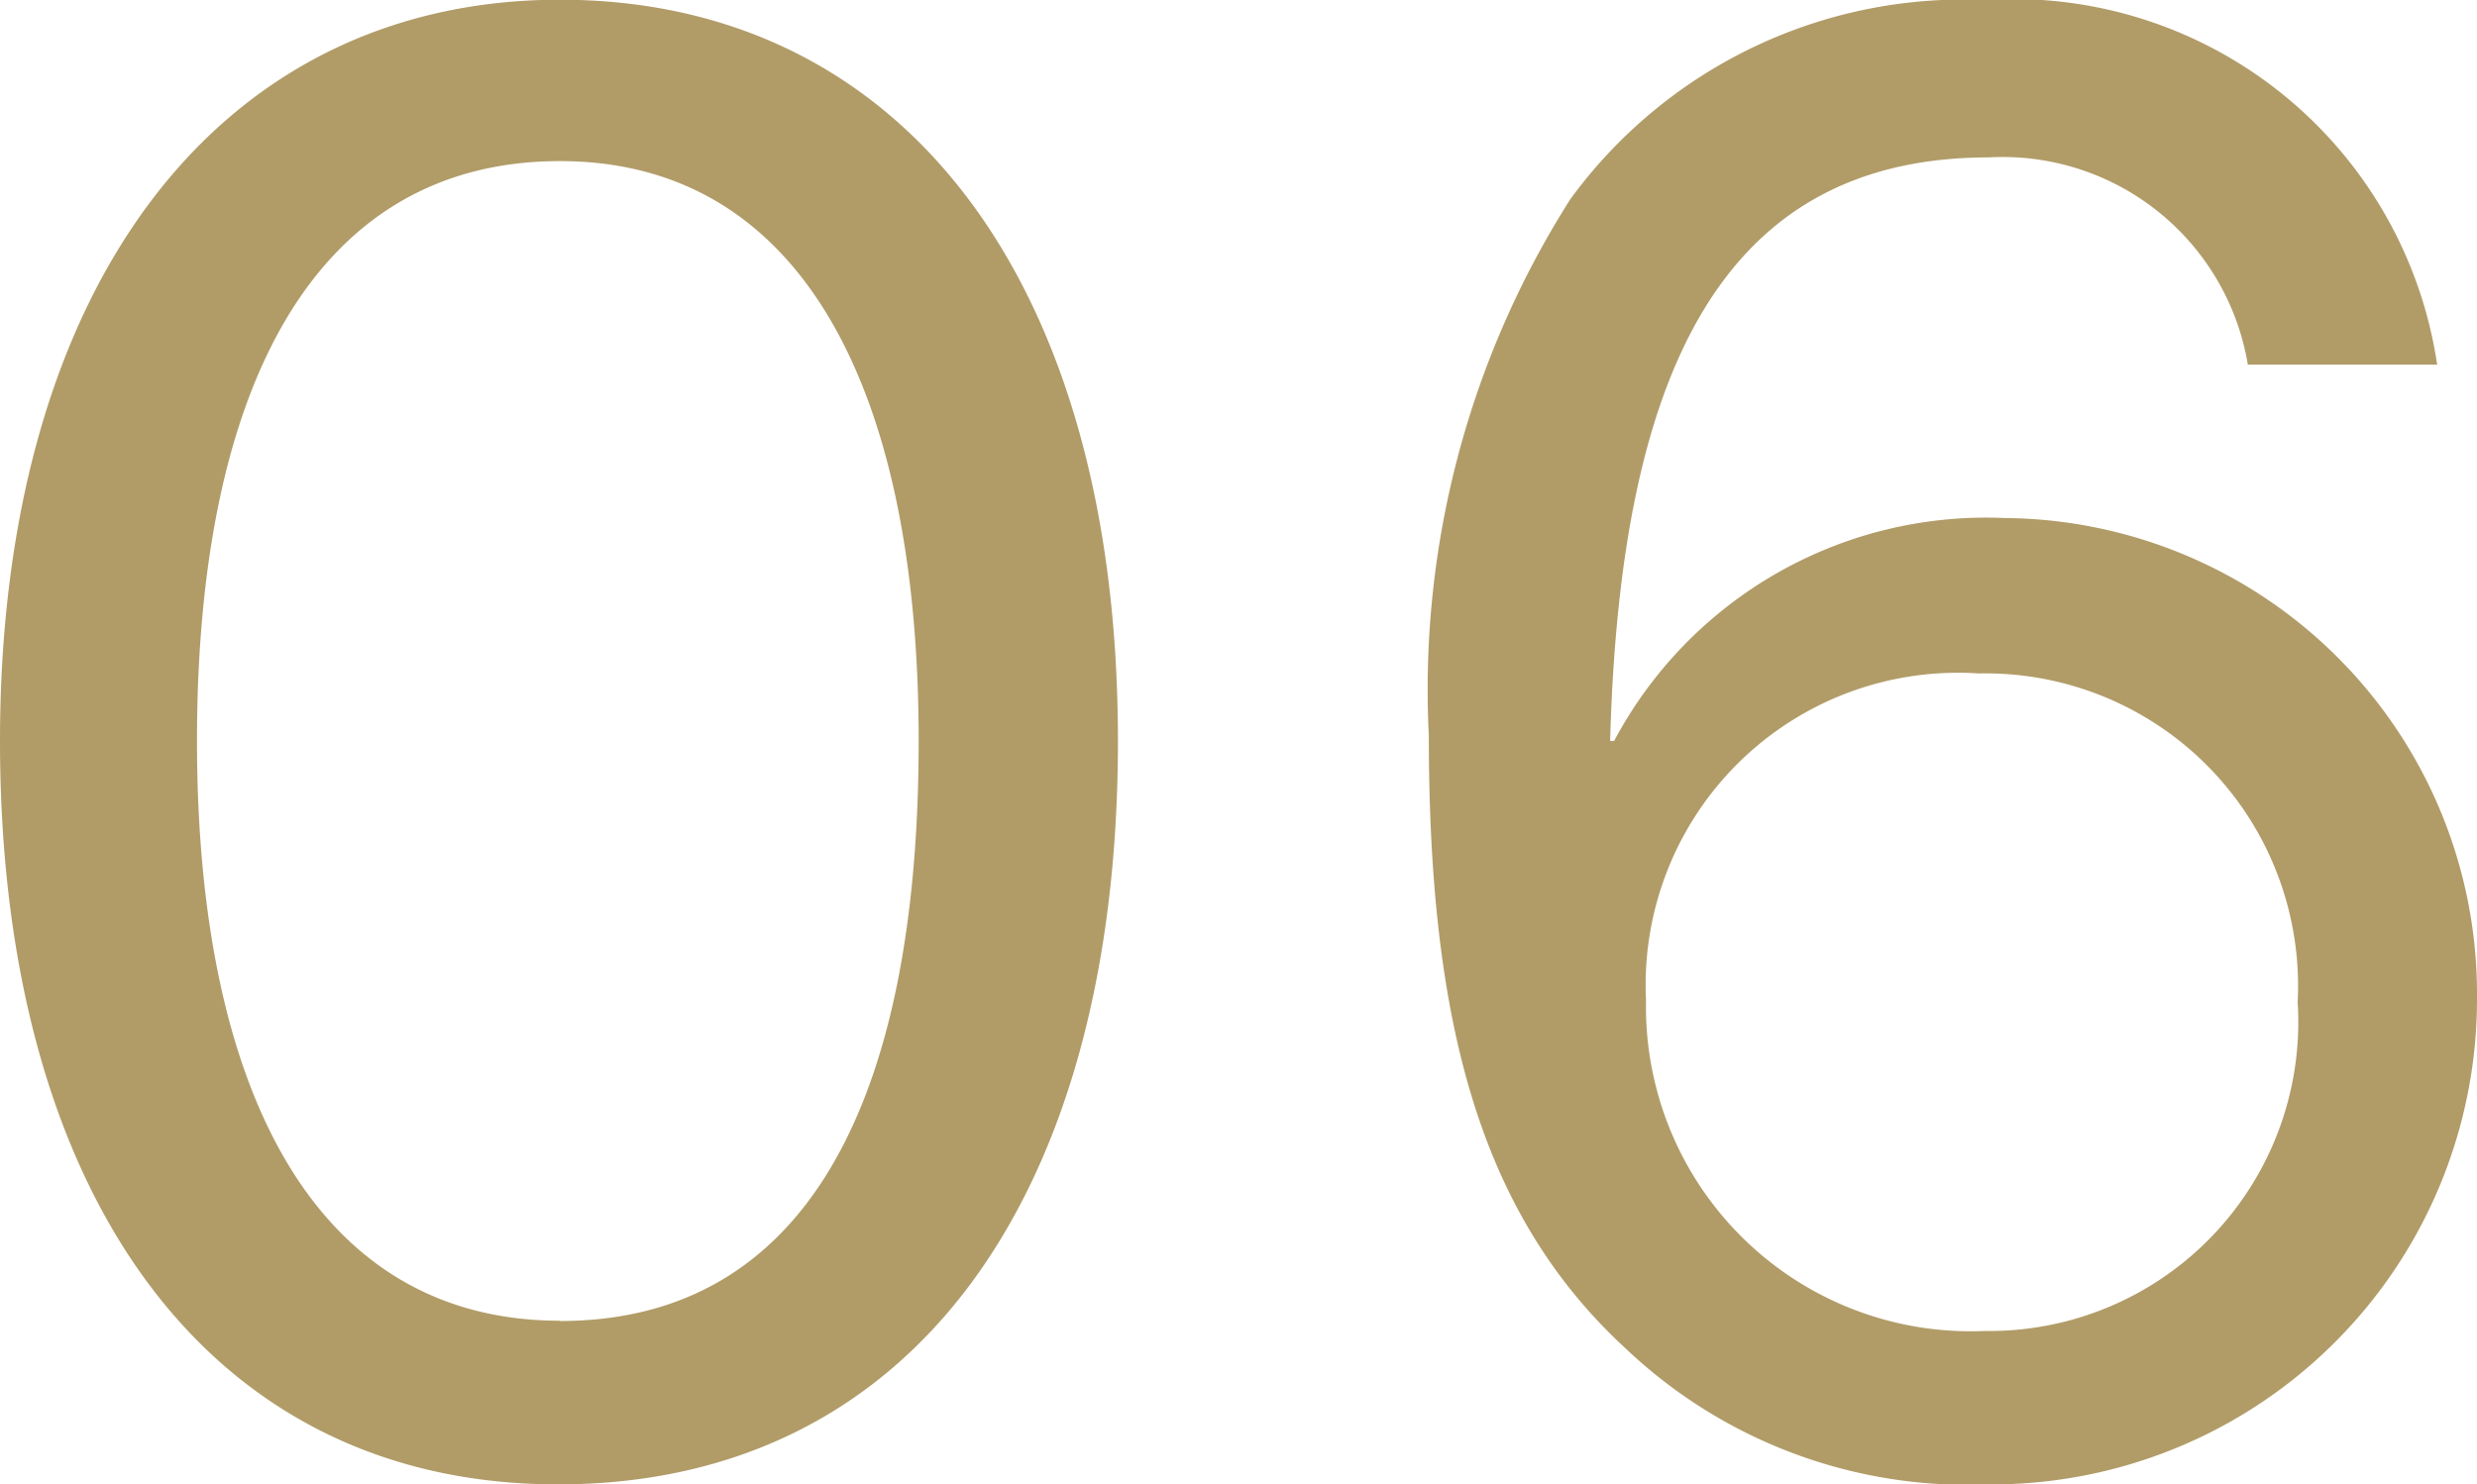
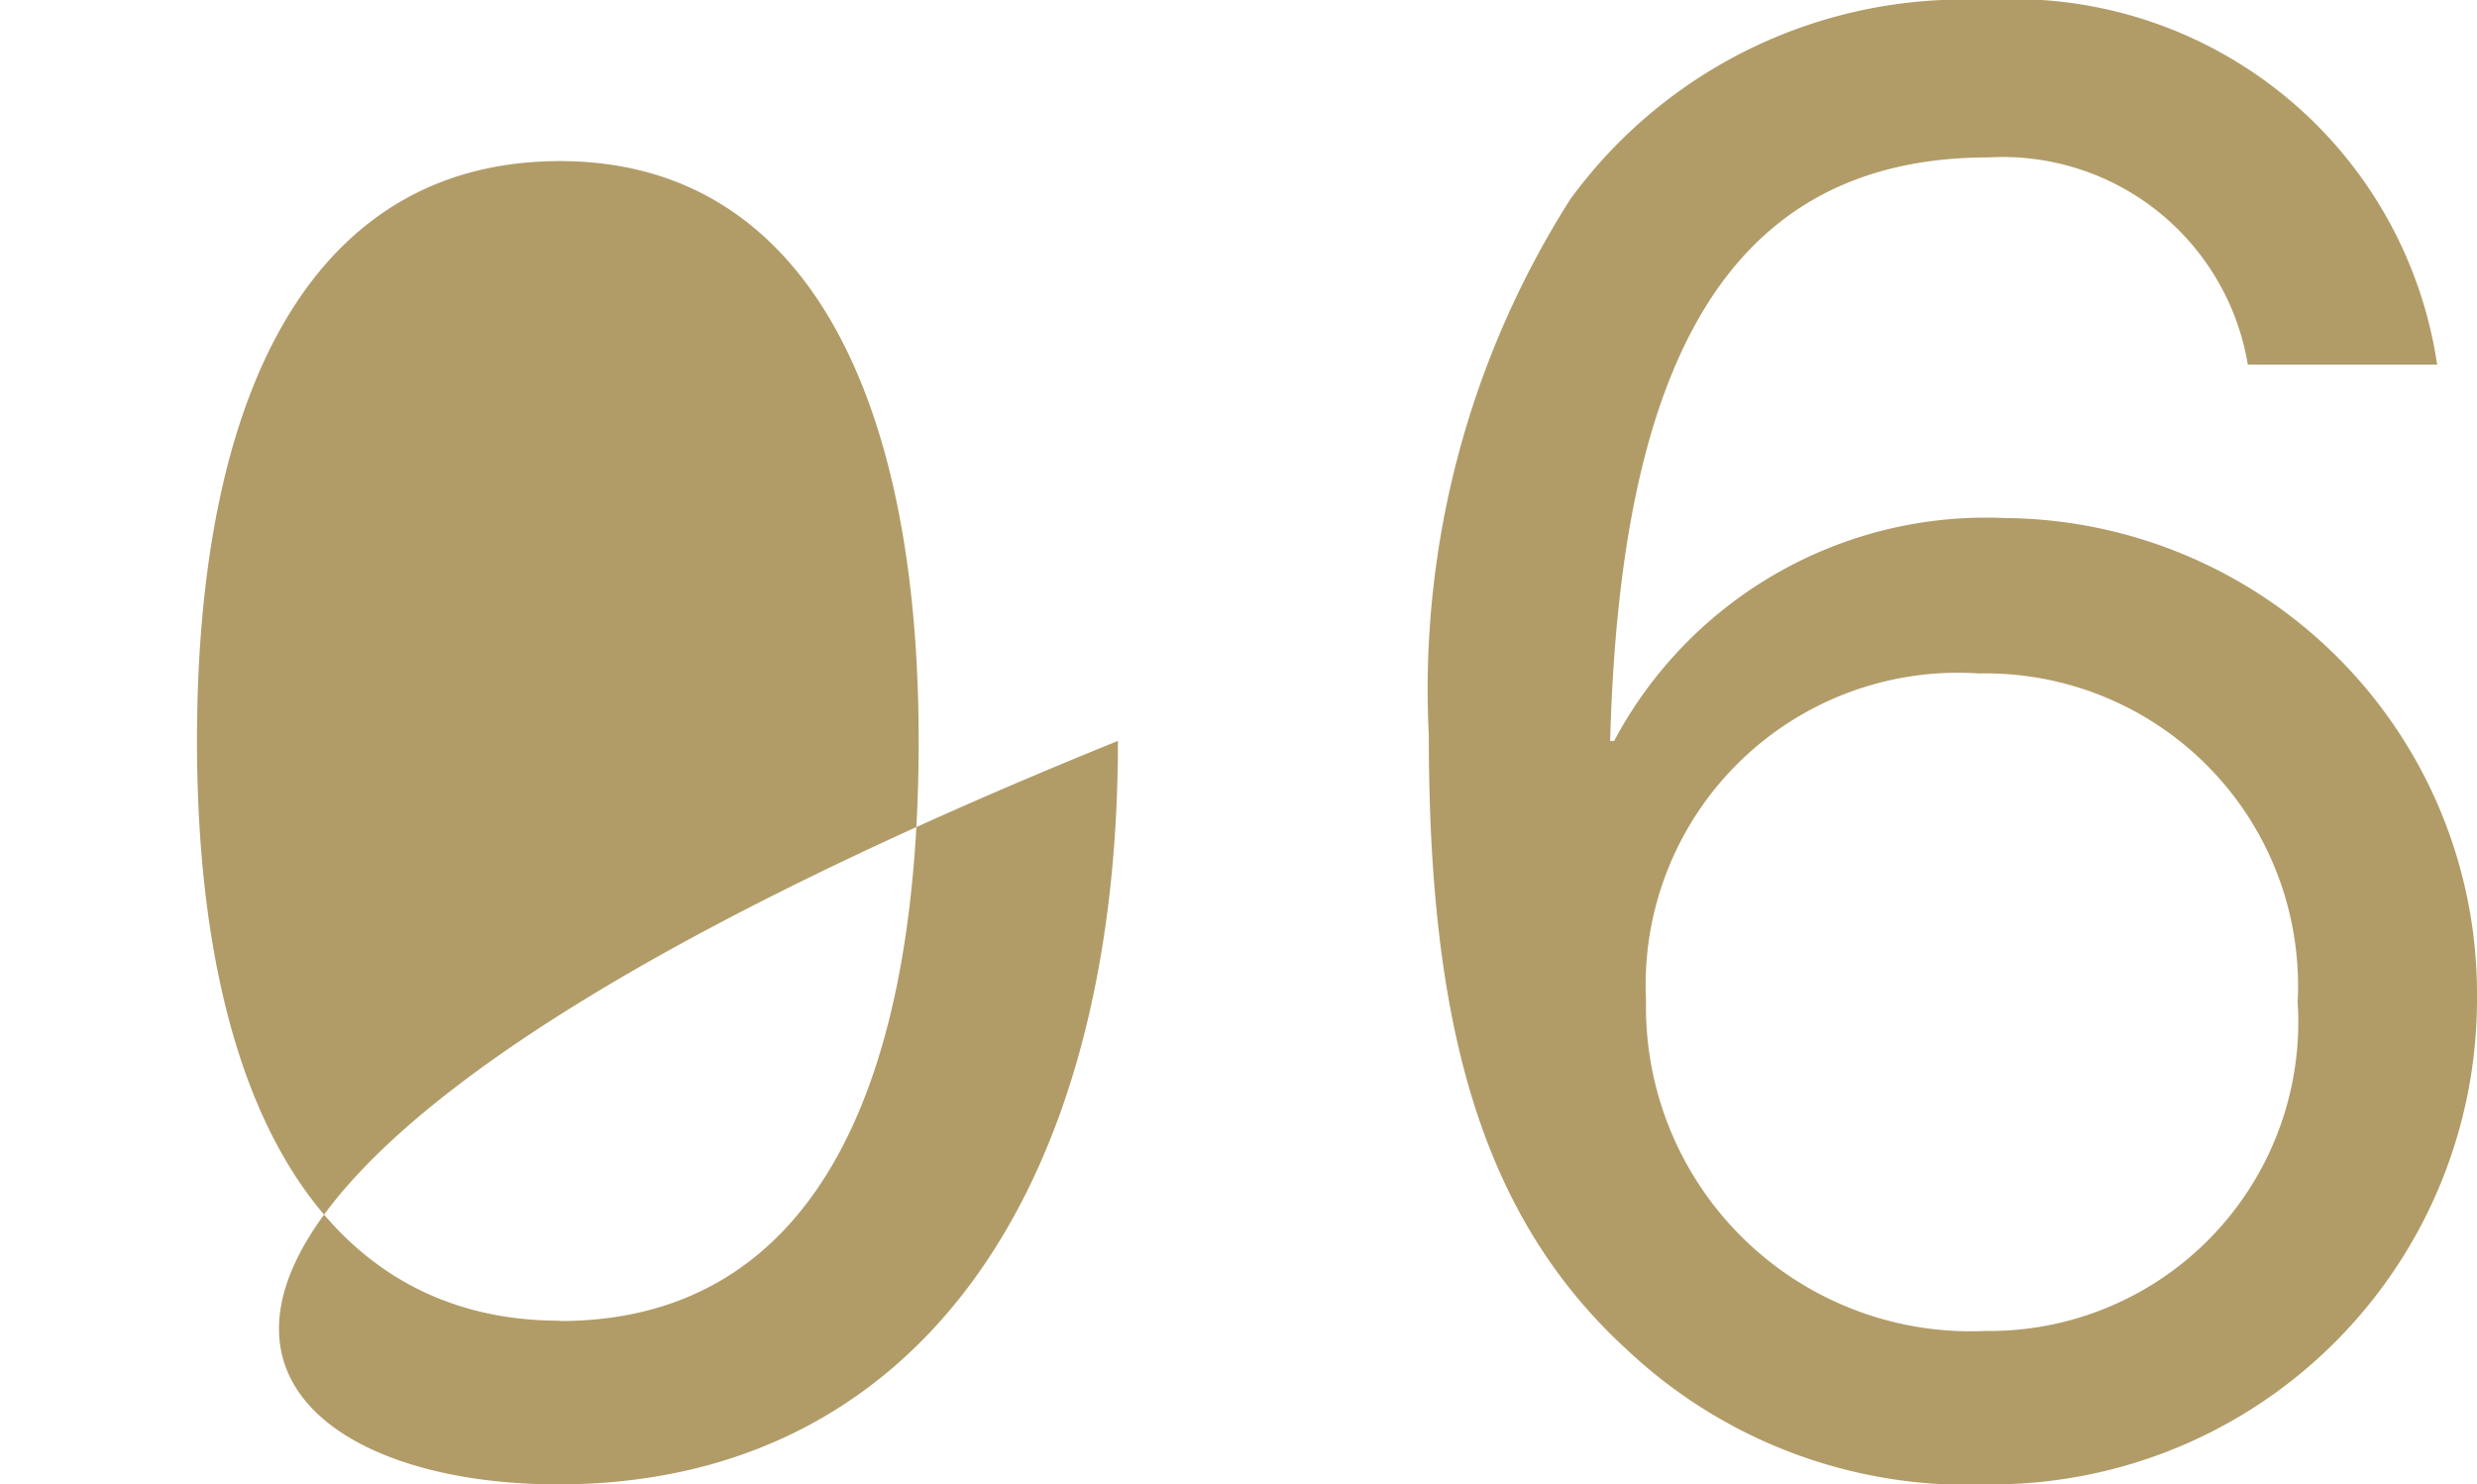
<svg xmlns="http://www.w3.org/2000/svg" width="34.804" height="20.86" viewBox="0 0 34.804 20.86">
-   <path d="M-9.478.448C-4.466.448-1.61-3.64-1.61-10c0-6.5-3.052-10.416-7.84-10.416-4.76,0-7.868,3.976-7.868,10.416C-17.318-3.64-14.406.448-9.478.448Zm.028-2.3c-3.416,0-5.1-3.192-5.1-8.148,0-5.012,1.68-8.148,5.1-8.148,3.388,0,5.04,3.192,5.04,8.148C-4.41-4.956-5.978-1.848-9.45-1.848ZM10.626.448a6.818,6.818,0,0,0,6.86-6.86,6.686,6.686,0,0,0-6.636-6.72A5.918,5.918,0,0,0,5.362-10H5.306c.14-5.18,1.568-8.2,5.32-8.2a3.492,3.492,0,0,1,3.64,2.912h2.66a6.02,6.02,0,0,0-6.356-5.124,6.837,6.837,0,0,0-5.824,2.8A12.841,12.841,0,0,0,2.758-10.08c0,4,.7,6.72,2.772,8.624A6.975,6.975,0,0,0,10.626.448ZM10.57-1.708A4.561,4.561,0,0,1,5.81-6.356a4.387,4.387,0,0,1,4.676-4.592,4.392,4.392,0,0,1,4.48,4.62A4.342,4.342,0,0,1,10.57-1.708Z" transform="translate(17.318 20.412)" fill="#b19c68" />
+   <path d="M-9.478.448C-4.466.448-1.61-3.64-1.61-10C-17.318-3.64-14.406.448-9.478.448Zm.028-2.3c-3.416,0-5.1-3.192-5.1-8.148,0-5.012,1.68-8.148,5.1-8.148,3.388,0,5.04,3.192,5.04,8.148C-4.41-4.956-5.978-1.848-9.45-1.848ZM10.626.448a6.818,6.818,0,0,0,6.86-6.86,6.686,6.686,0,0,0-6.636-6.72A5.918,5.918,0,0,0,5.362-10H5.306c.14-5.18,1.568-8.2,5.32-8.2a3.492,3.492,0,0,1,3.64,2.912h2.66a6.02,6.02,0,0,0-6.356-5.124,6.837,6.837,0,0,0-5.824,2.8A12.841,12.841,0,0,0,2.758-10.08c0,4,.7,6.72,2.772,8.624A6.975,6.975,0,0,0,10.626.448ZM10.57-1.708A4.561,4.561,0,0,1,5.81-6.356a4.387,4.387,0,0,1,4.676-4.592,4.392,4.392,0,0,1,4.48,4.62A4.342,4.342,0,0,1,10.57-1.708Z" transform="translate(17.318 20.412)" fill="#b19c68" />
</svg>